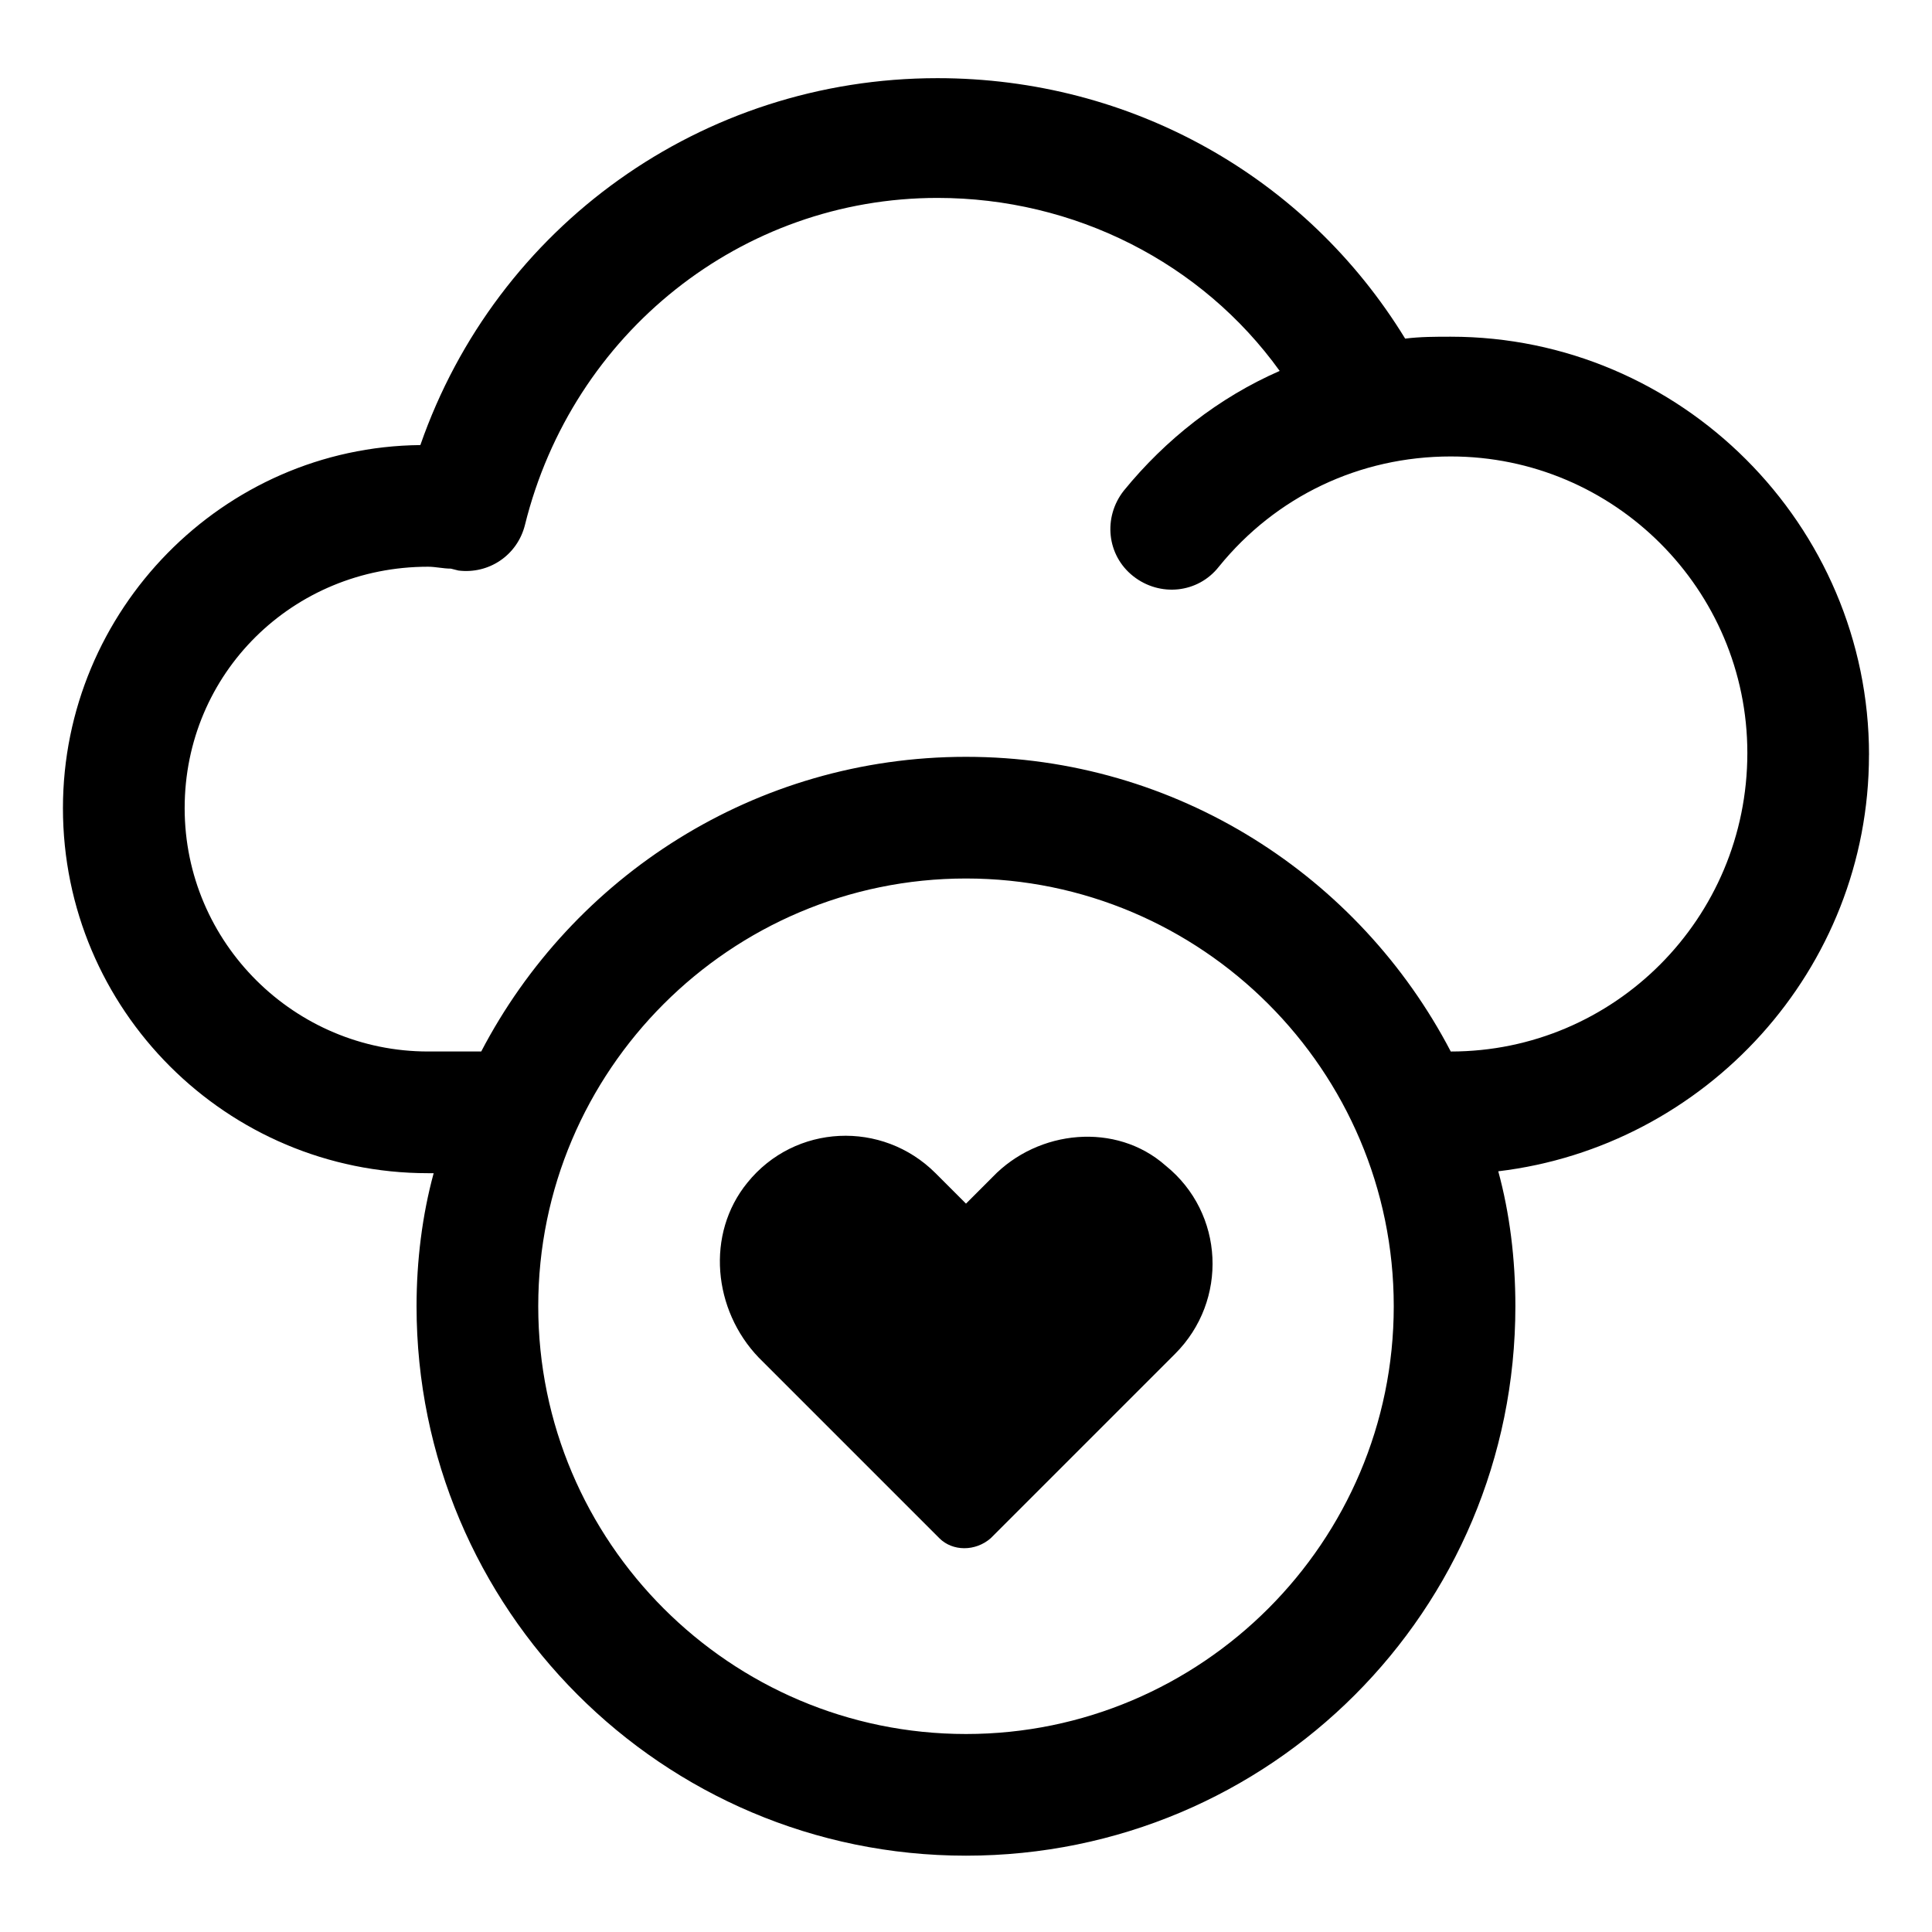
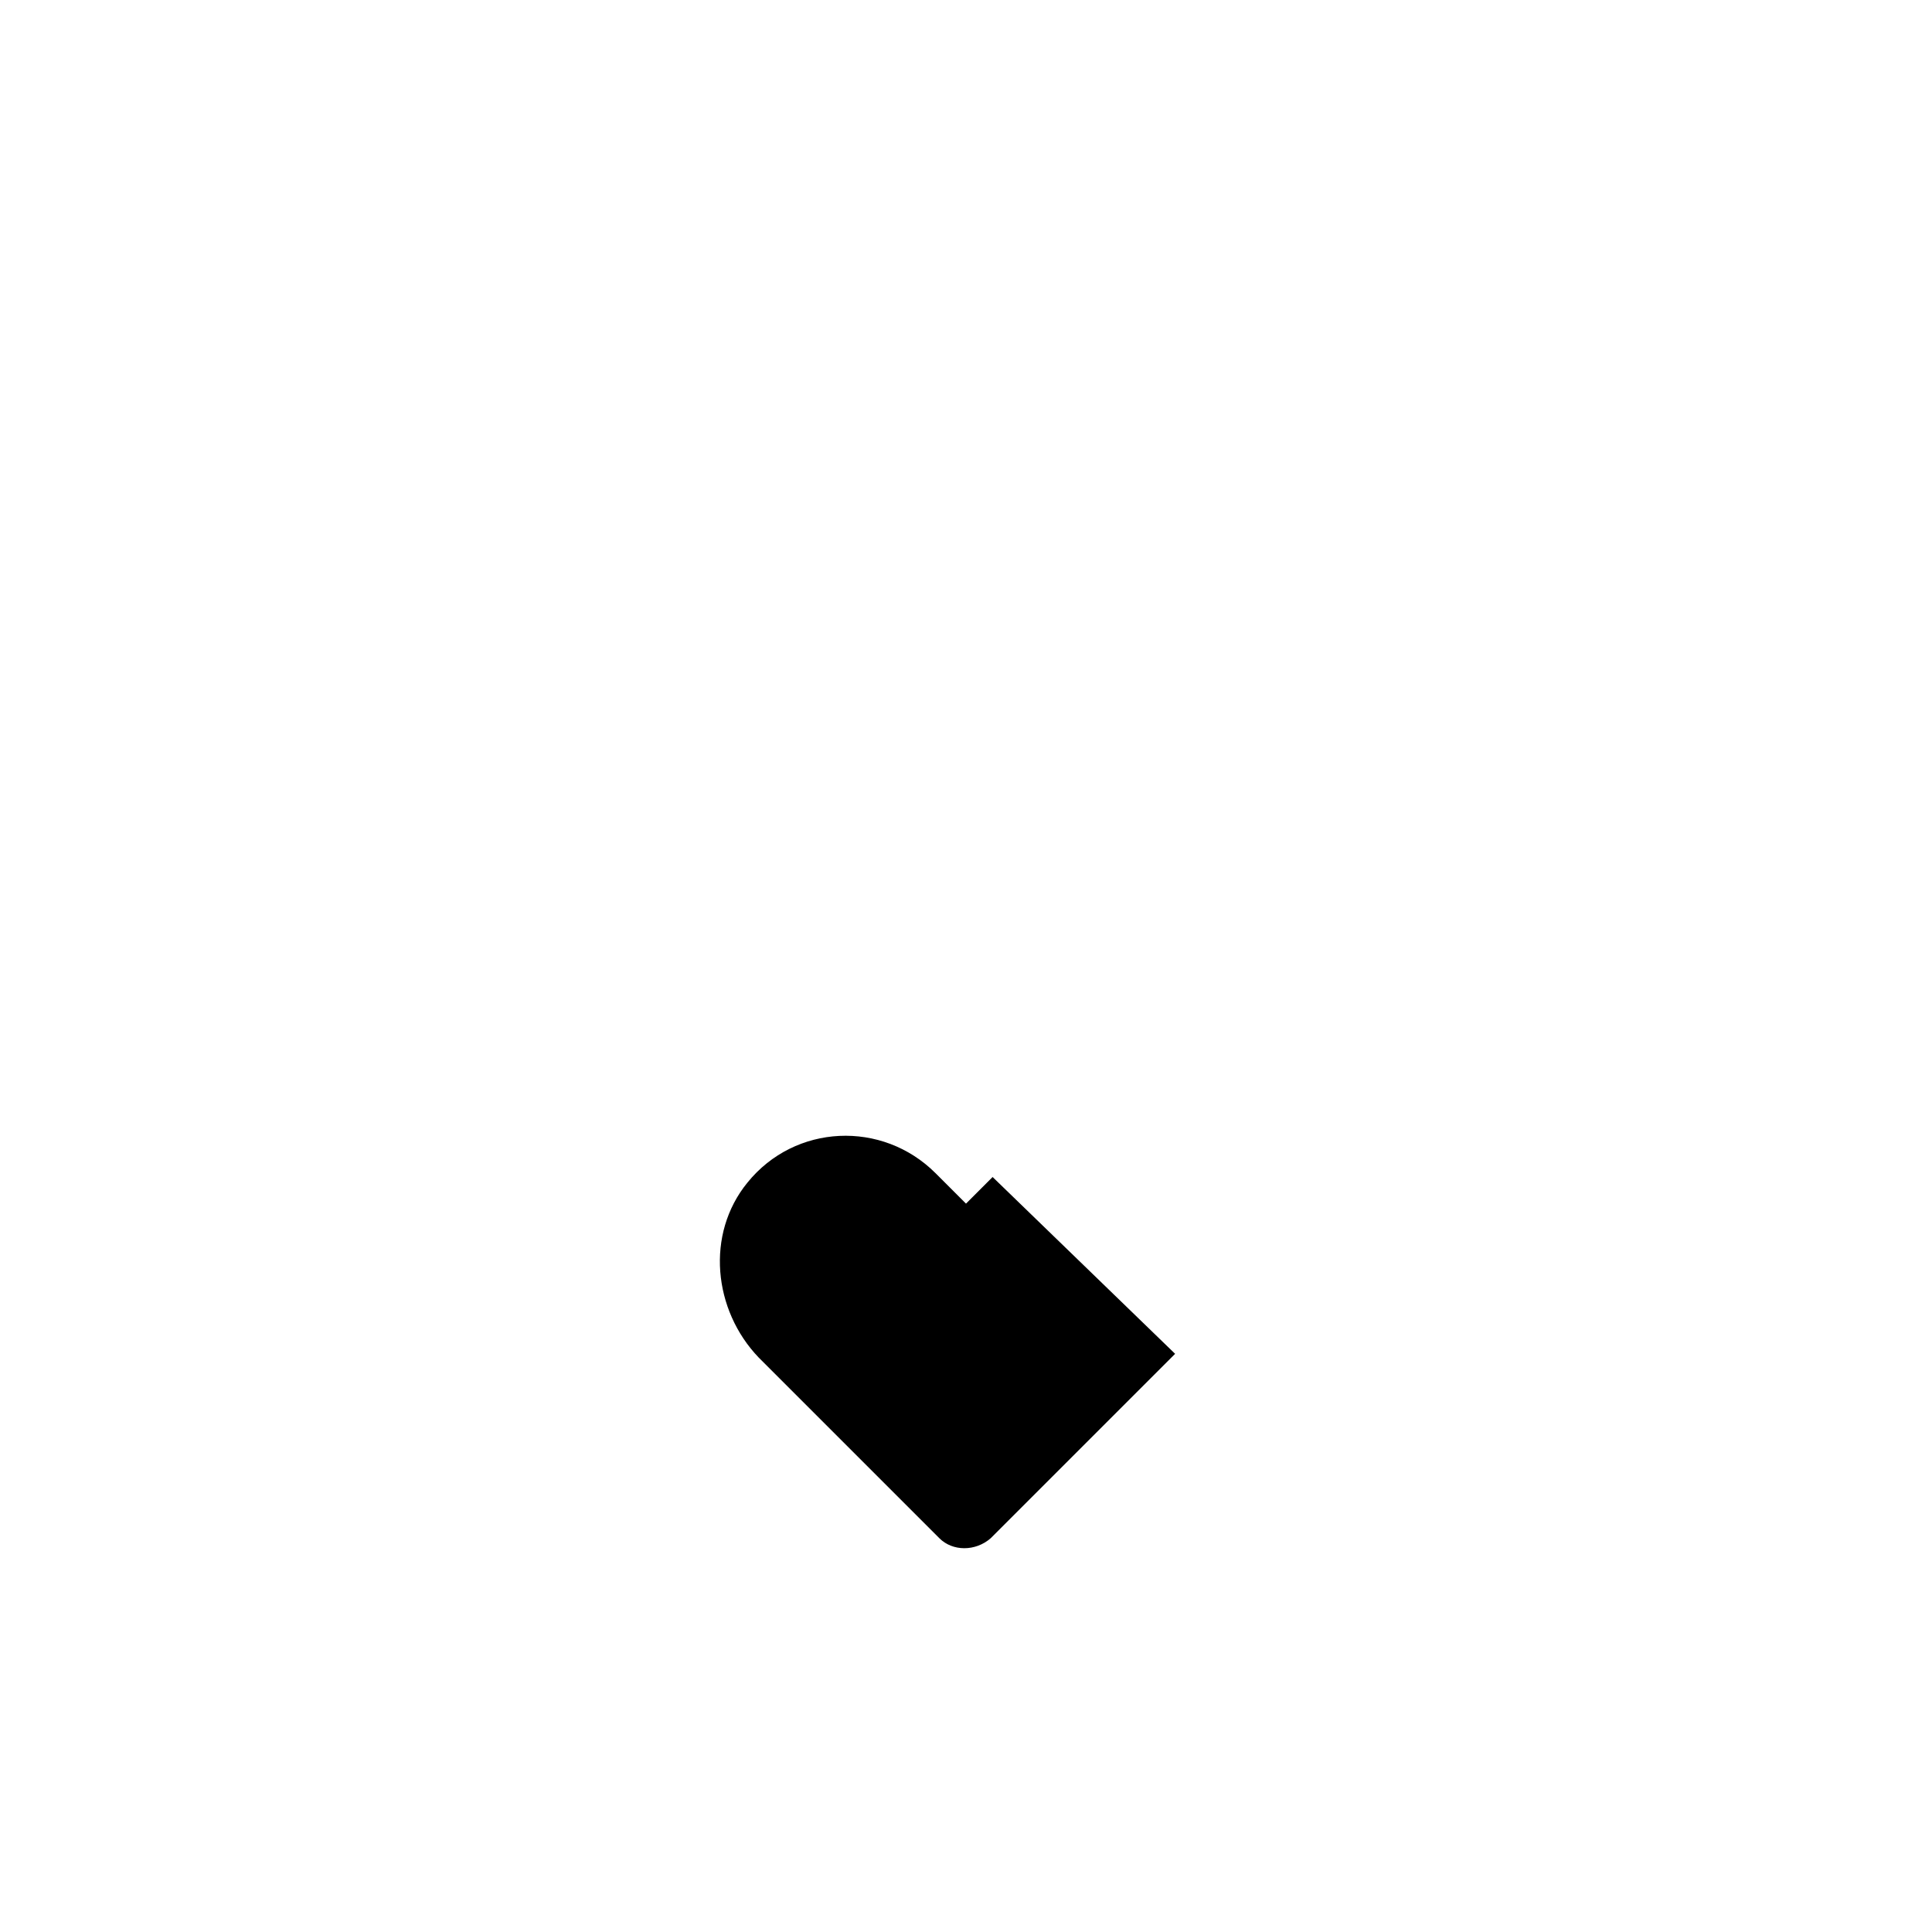
<svg xmlns="http://www.w3.org/2000/svg" fill="#000000" width="800px" height="800px" version="1.1" viewBox="144 144 512 512">
  <g>
-     <path d="m639.31 344.07c0-60.961-49.879-110.84-110.84-110.84-4.031 0-8.062 0-12.09 0.504-26.199-42.82-72.551-69.02-123.94-69.02-62.473 0-116.88 39.297-137.04 97.234-52.398 0.504-94.719 43.832-94.719 96.23 0 53.402 43.328 96.73 96.73 96.73h1.516c-3.023 11.082-4.535 23.176-4.535 35.266 0 80.105 64.992 145.6 145.6 145.6s145.6-64.992 145.6-145.6c0-12.594-1.512-24.688-4.535-35.77 54.914-6.551 98.242-53.402 98.242-110.34zm-239.31 259.46c-62.473 0-113.36-50.883-113.36-113.36-0.004-62.477 50.883-113.36 113.36-113.36s113.36 50.883 113.36 113.36c0 62.473-50.883 113.36-113.36 113.36zm128.47-180.87c-24.184-46.352-72.547-78.094-128.47-78.094s-104.29 31.738-128.47 78.09h-14.105c-35.266 0-64.488-28.719-64.488-64.488 0-35.77 28.715-63.98 64.488-63.98 2.016 0 4.031 0.504 6.047 0.504l2.016 0.504c8.062 1.008 15.617-4.031 17.633-12.09 12.594-50.887 57.434-86.656 109.32-86.656 36.273 0 70.031 17.129 90.688 45.848-16.121 7.055-30.23 18.137-41.312 31.738-5.543 7.055-4.535 17.129 2.519 22.672 7.055 5.543 17.129 4.535 22.672-2.519 15.113-18.641 37.281-29.223 61.465-29.223 43.328 0 78.594 35.266 78.594 78.594-0.004 43.832-35.27 79.102-78.598 79.102z" />
-     <path d="m407.05 455.92-7.051 7.055-8.062-8.062c-14.105-14.105-37.281-13.098-49.879 2.519-11.082 13.602-9.07 33.754 3.023 46.352l47.863 47.863c3.527 3.527 9.574 3.527 13.602 0l48.871-48.871c14.105-14.105 13.098-37.281-2.519-49.879-13.098-11.586-33.754-9.574-45.848 3.023z" />
+     <path d="m407.05 455.92-7.051 7.055-8.062-8.062c-14.105-14.105-37.281-13.098-49.879 2.519-11.082 13.602-9.07 33.754 3.023 46.352l47.863 47.863c3.527 3.527 9.574 3.527 13.602 0l48.871-48.871z" />
  </g>
</svg>